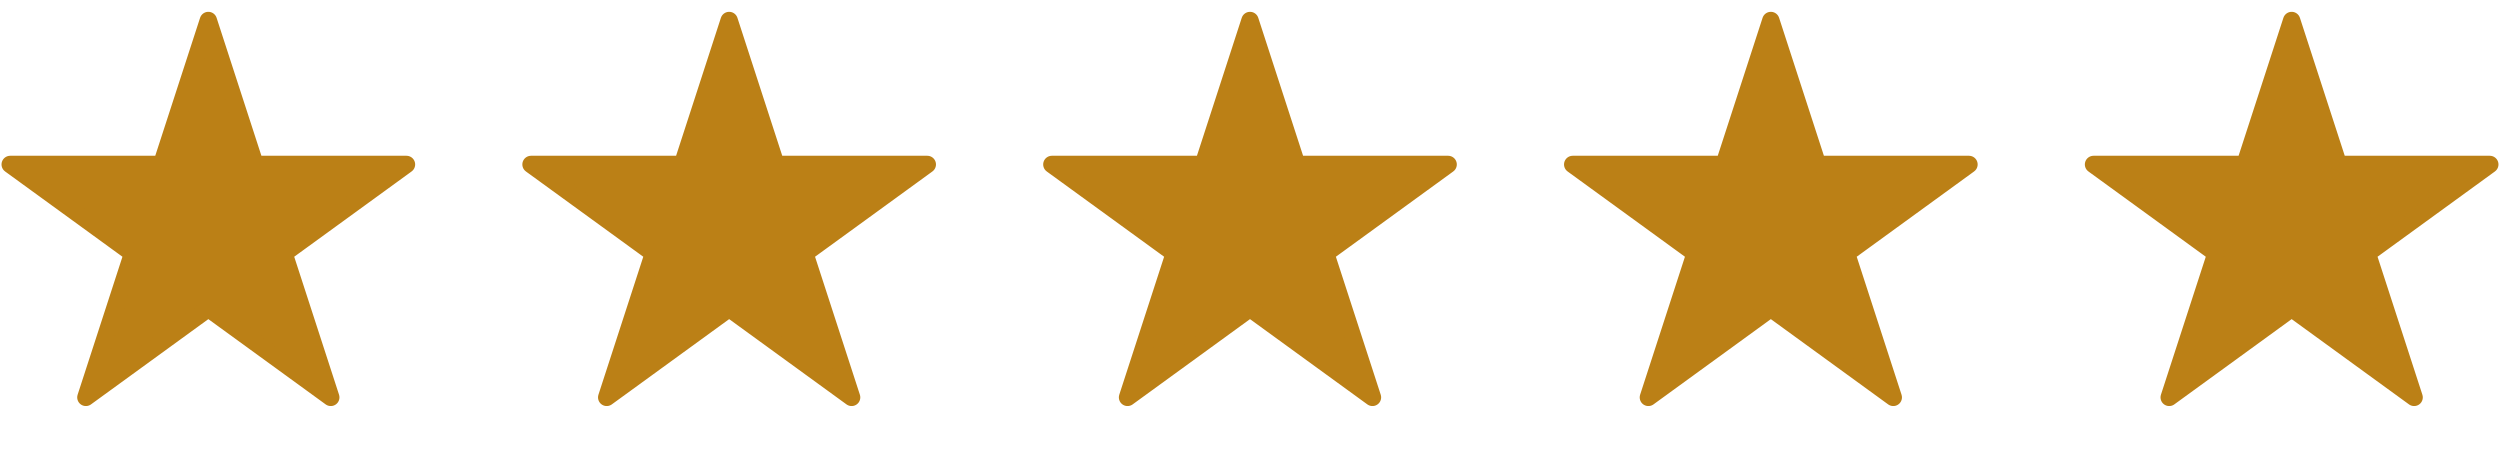
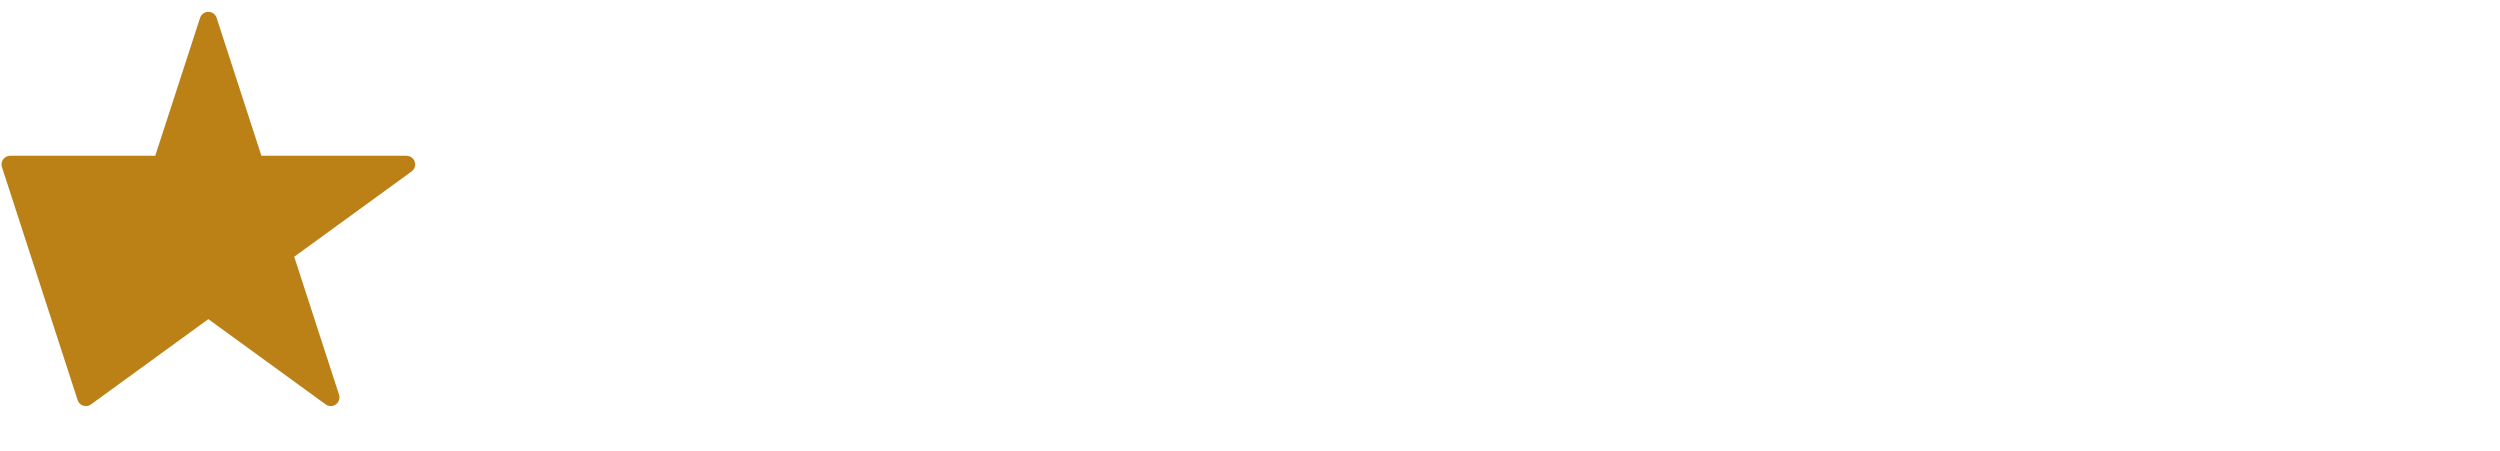
<svg xmlns="http://www.w3.org/2000/svg" width="122" height="22" viewBox="0 0 122 22" fill="none">
-   <path d="M10.167 1L12.449 8.025H19.836L13.86 12.367L16.142 19.392L10.167 15.05L4.191 19.392L6.473 12.367L0.498 8.025H7.884L10.167 1Z" fill="#BB8016" stroke="#BB8016" stroke-width="0.847" stroke-linejoin="round" />
-   <path d="M61 1L63.283 8.025H70.669L64.693 12.367L66.976 19.392L61 15.05L55.024 19.392L57.307 12.367L51.331 8.025H58.718L61 1Z" fill="#BB8016" stroke="#BB8016" stroke-width="0.847" stroke-linejoin="round" />
-   <path d="M35.583 1L37.866 8.025H45.252L39.276 12.367L41.559 19.392L35.583 15.05L29.607 19.392L31.89 12.367L25.914 8.025H33.301L35.583 1Z" fill="#BB8016" stroke="#BB8016" stroke-width="0.847" stroke-linejoin="round" />
-   <path d="M86.417 1L88.699 8.025H96.086L90.11 12.367L92.392 19.392L86.417 15.05L80.441 19.392L82.723 12.367L76.748 8.025H84.134L86.417 1Z" fill="#BB8016" stroke="#BB8016" stroke-width="0.847" stroke-linejoin="round" />
-   <path d="M111.833 1L114.116 8.025H121.502L115.526 12.367L117.809 19.392L111.833 15.05L105.857 19.392L108.14 12.367L102.164 8.025H109.551L111.833 1Z" fill="#BB8016" stroke="#BB8016" stroke-width="0.847" stroke-linejoin="round" />
+   <path d="M10.167 1L12.449 8.025H19.836L13.86 12.367L16.142 19.392L10.167 15.05L4.191 19.392L0.498 8.025H7.884L10.167 1Z" fill="#BB8016" stroke="#BB8016" stroke-width="0.847" stroke-linejoin="round" />
</svg>